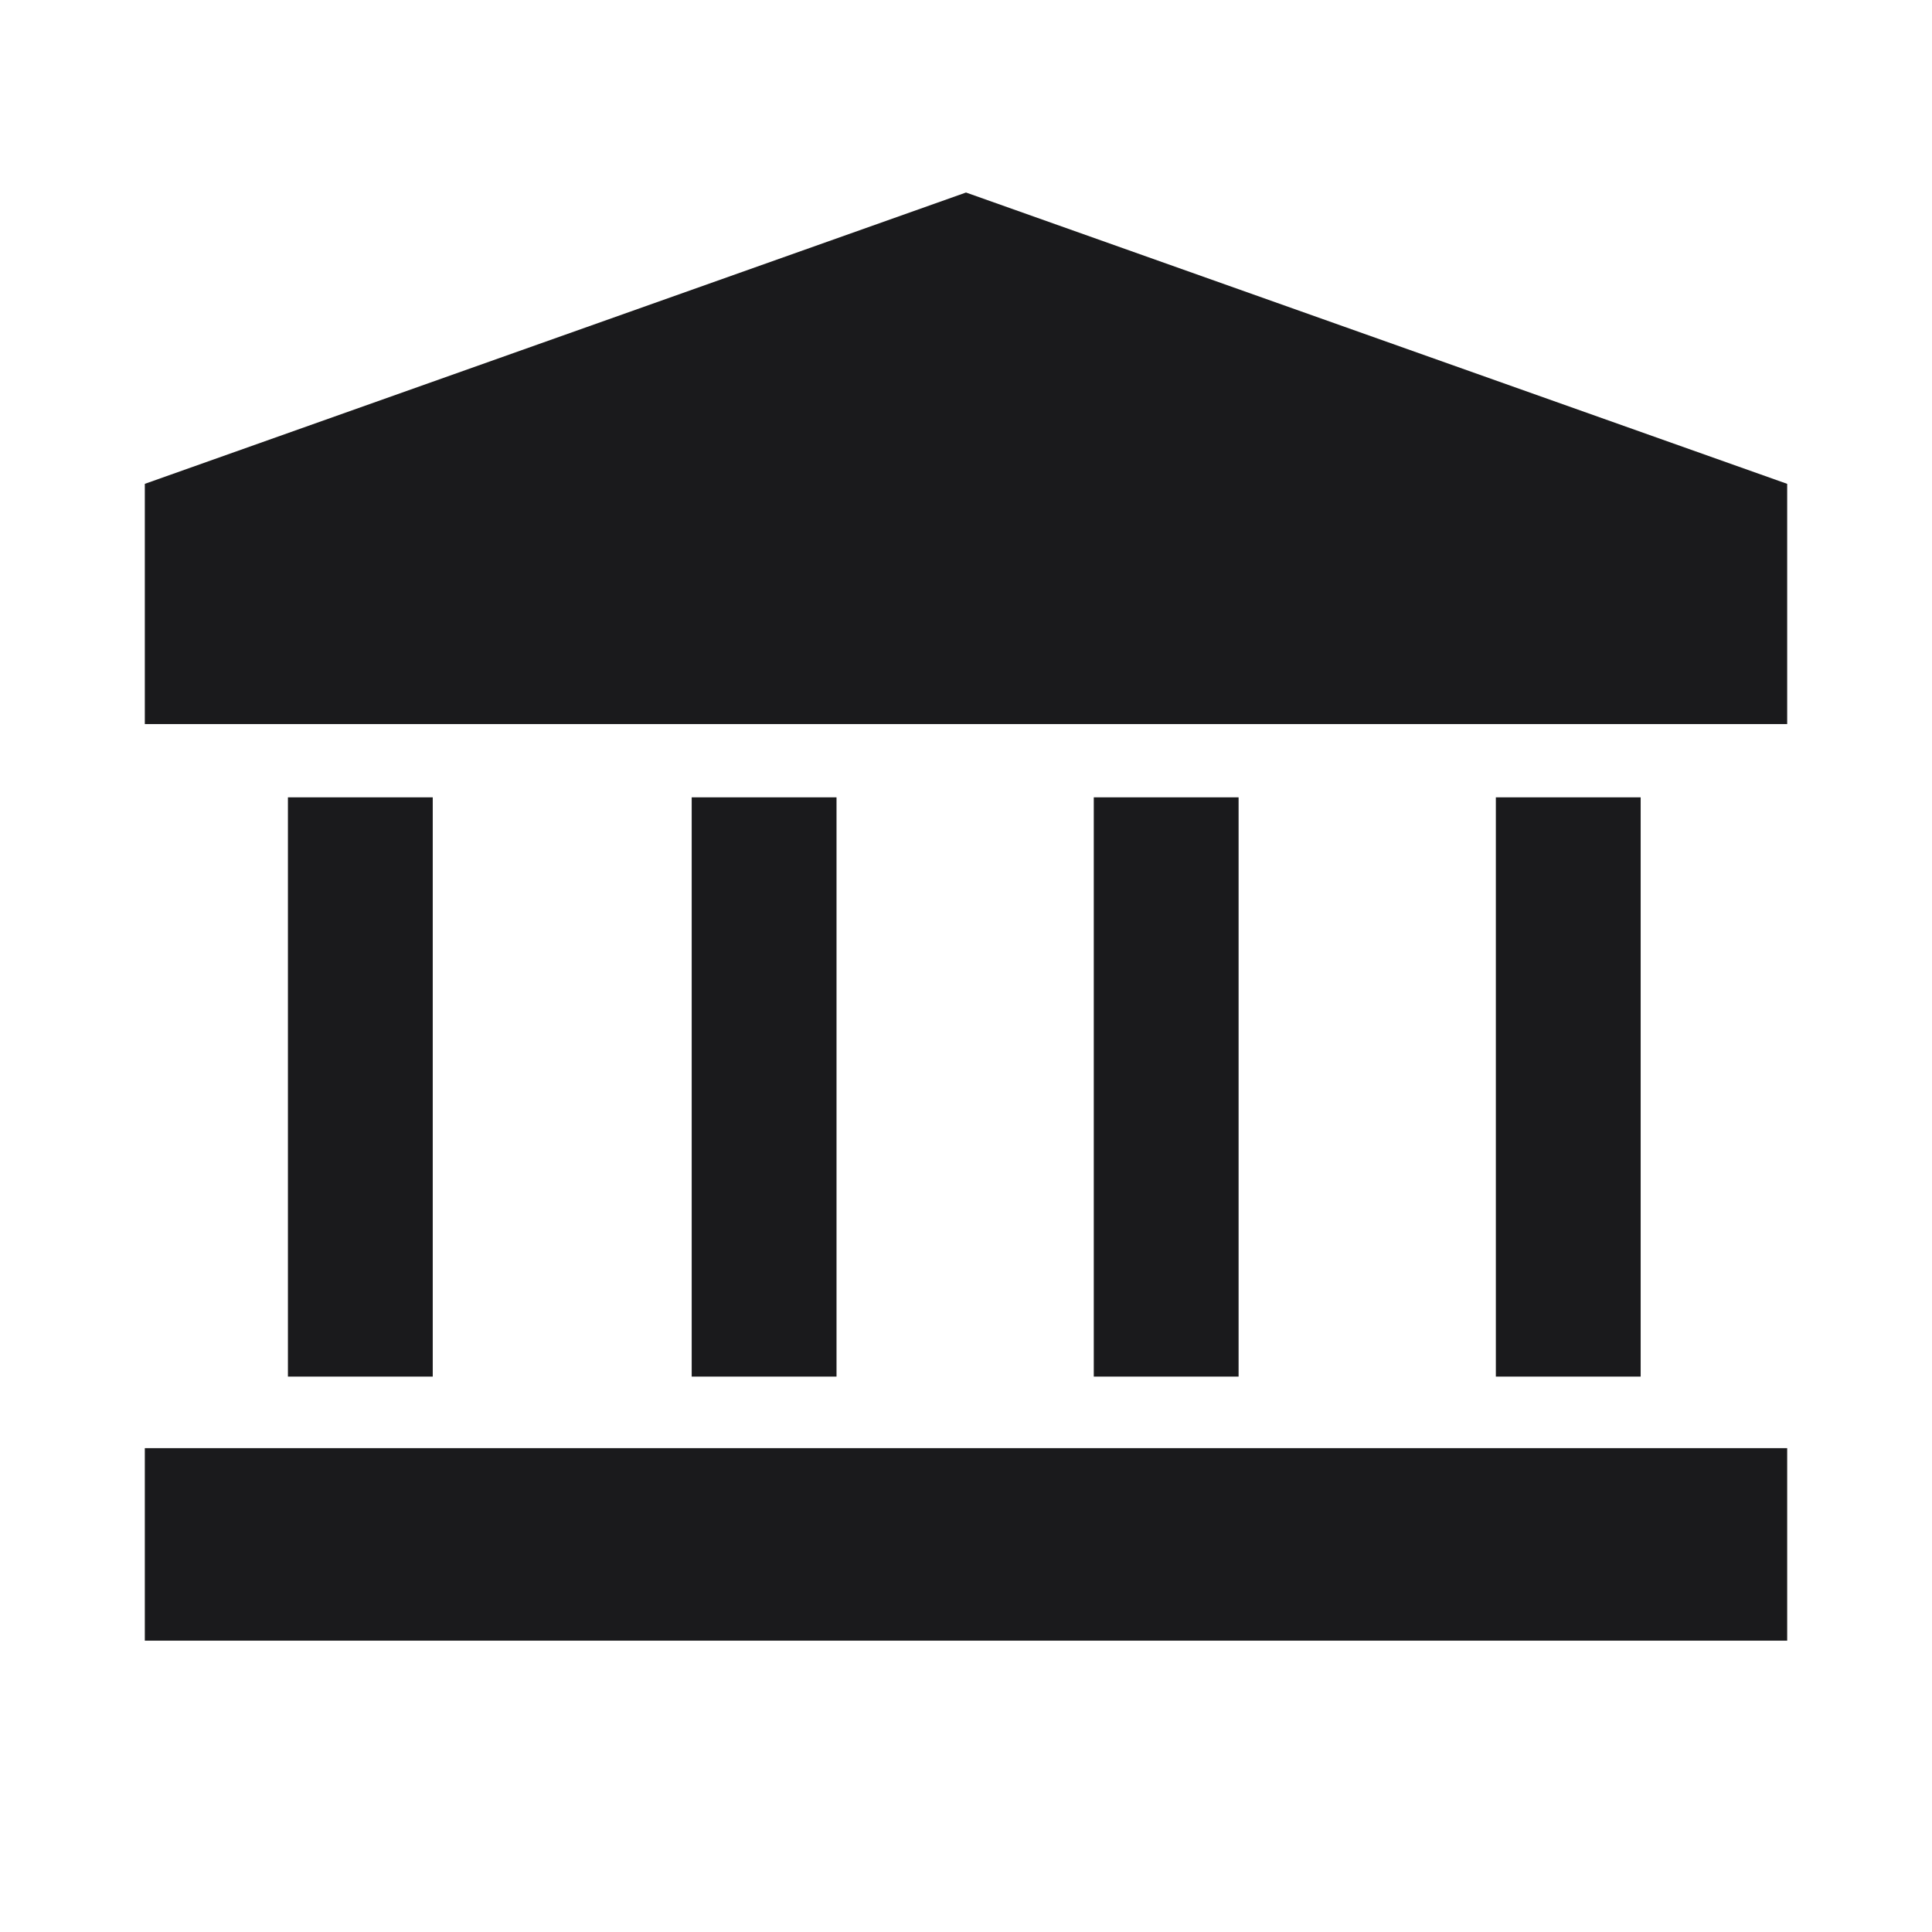
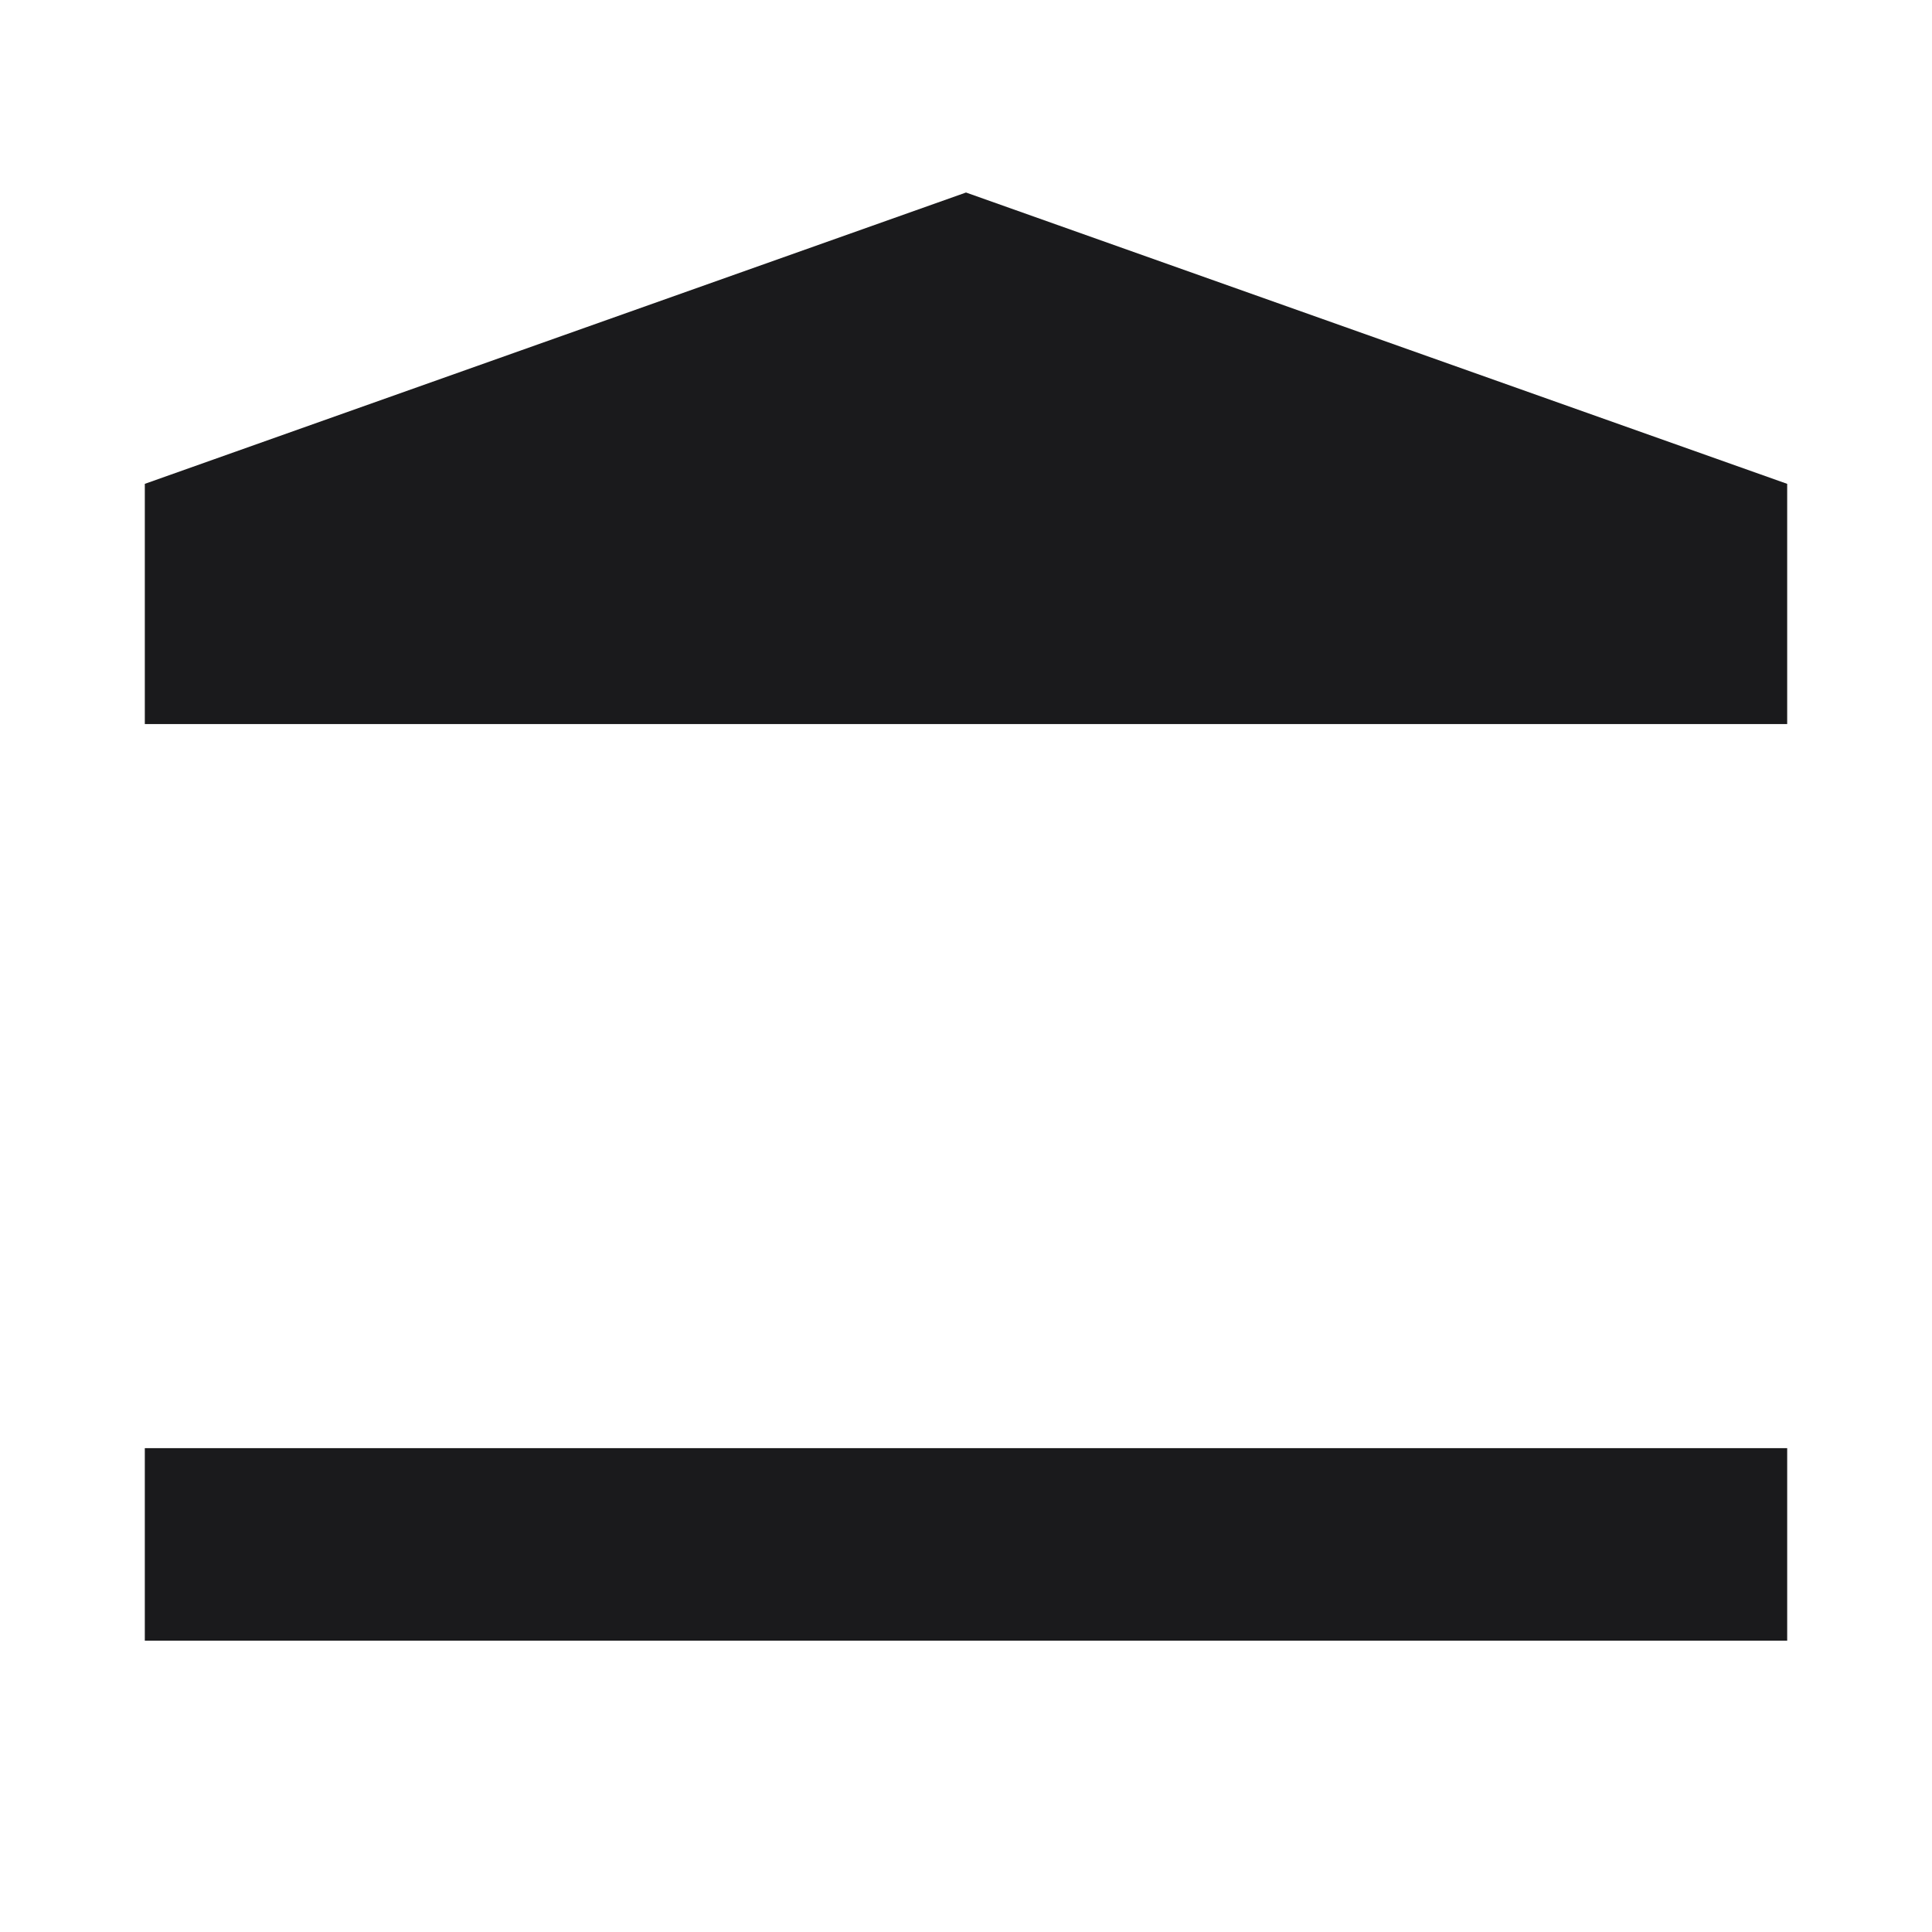
<svg xmlns="http://www.w3.org/2000/svg" id="_レイヤー_1" data-name="レイヤー_1" version="1.1" viewBox="0 0 113.4 113.4">
  <defs>
    <style> .st0 { fill: none; } .st1 { fill: #1a1a1c; } </style>
  </defs>
  <g id="_レイヤー_2" data-name="レイヤー_2">
    <g id="waku">
-       <rect class="st0" width="113.4" height="113.4" />
-     </g>
+       </g>
    <g id="_編集モード" data-name="編集モード">
      <rect class="st1" x="8.5" y="85" width="96.4" height="11.3" />
-       <rect class="st1" x="16.9" y="46.8" width="8.5" height="34" />
-       <rect class="st1" x="40.6" y="46.8" width="8.5" height="34" />
-       <rect class="st1" x="64.2" y="46.8" width="8.5" height="34" />
-       <rect class="st1" x="87.8" y="46.8" width="8.5" height="34" />
      <polygon class="st1" points="56.7 11.3 8.5 28.4 8.5 42.5 104.9 42.5 104.9 28.4 56.7 11.3" />
    </g>
  </g>
</svg>